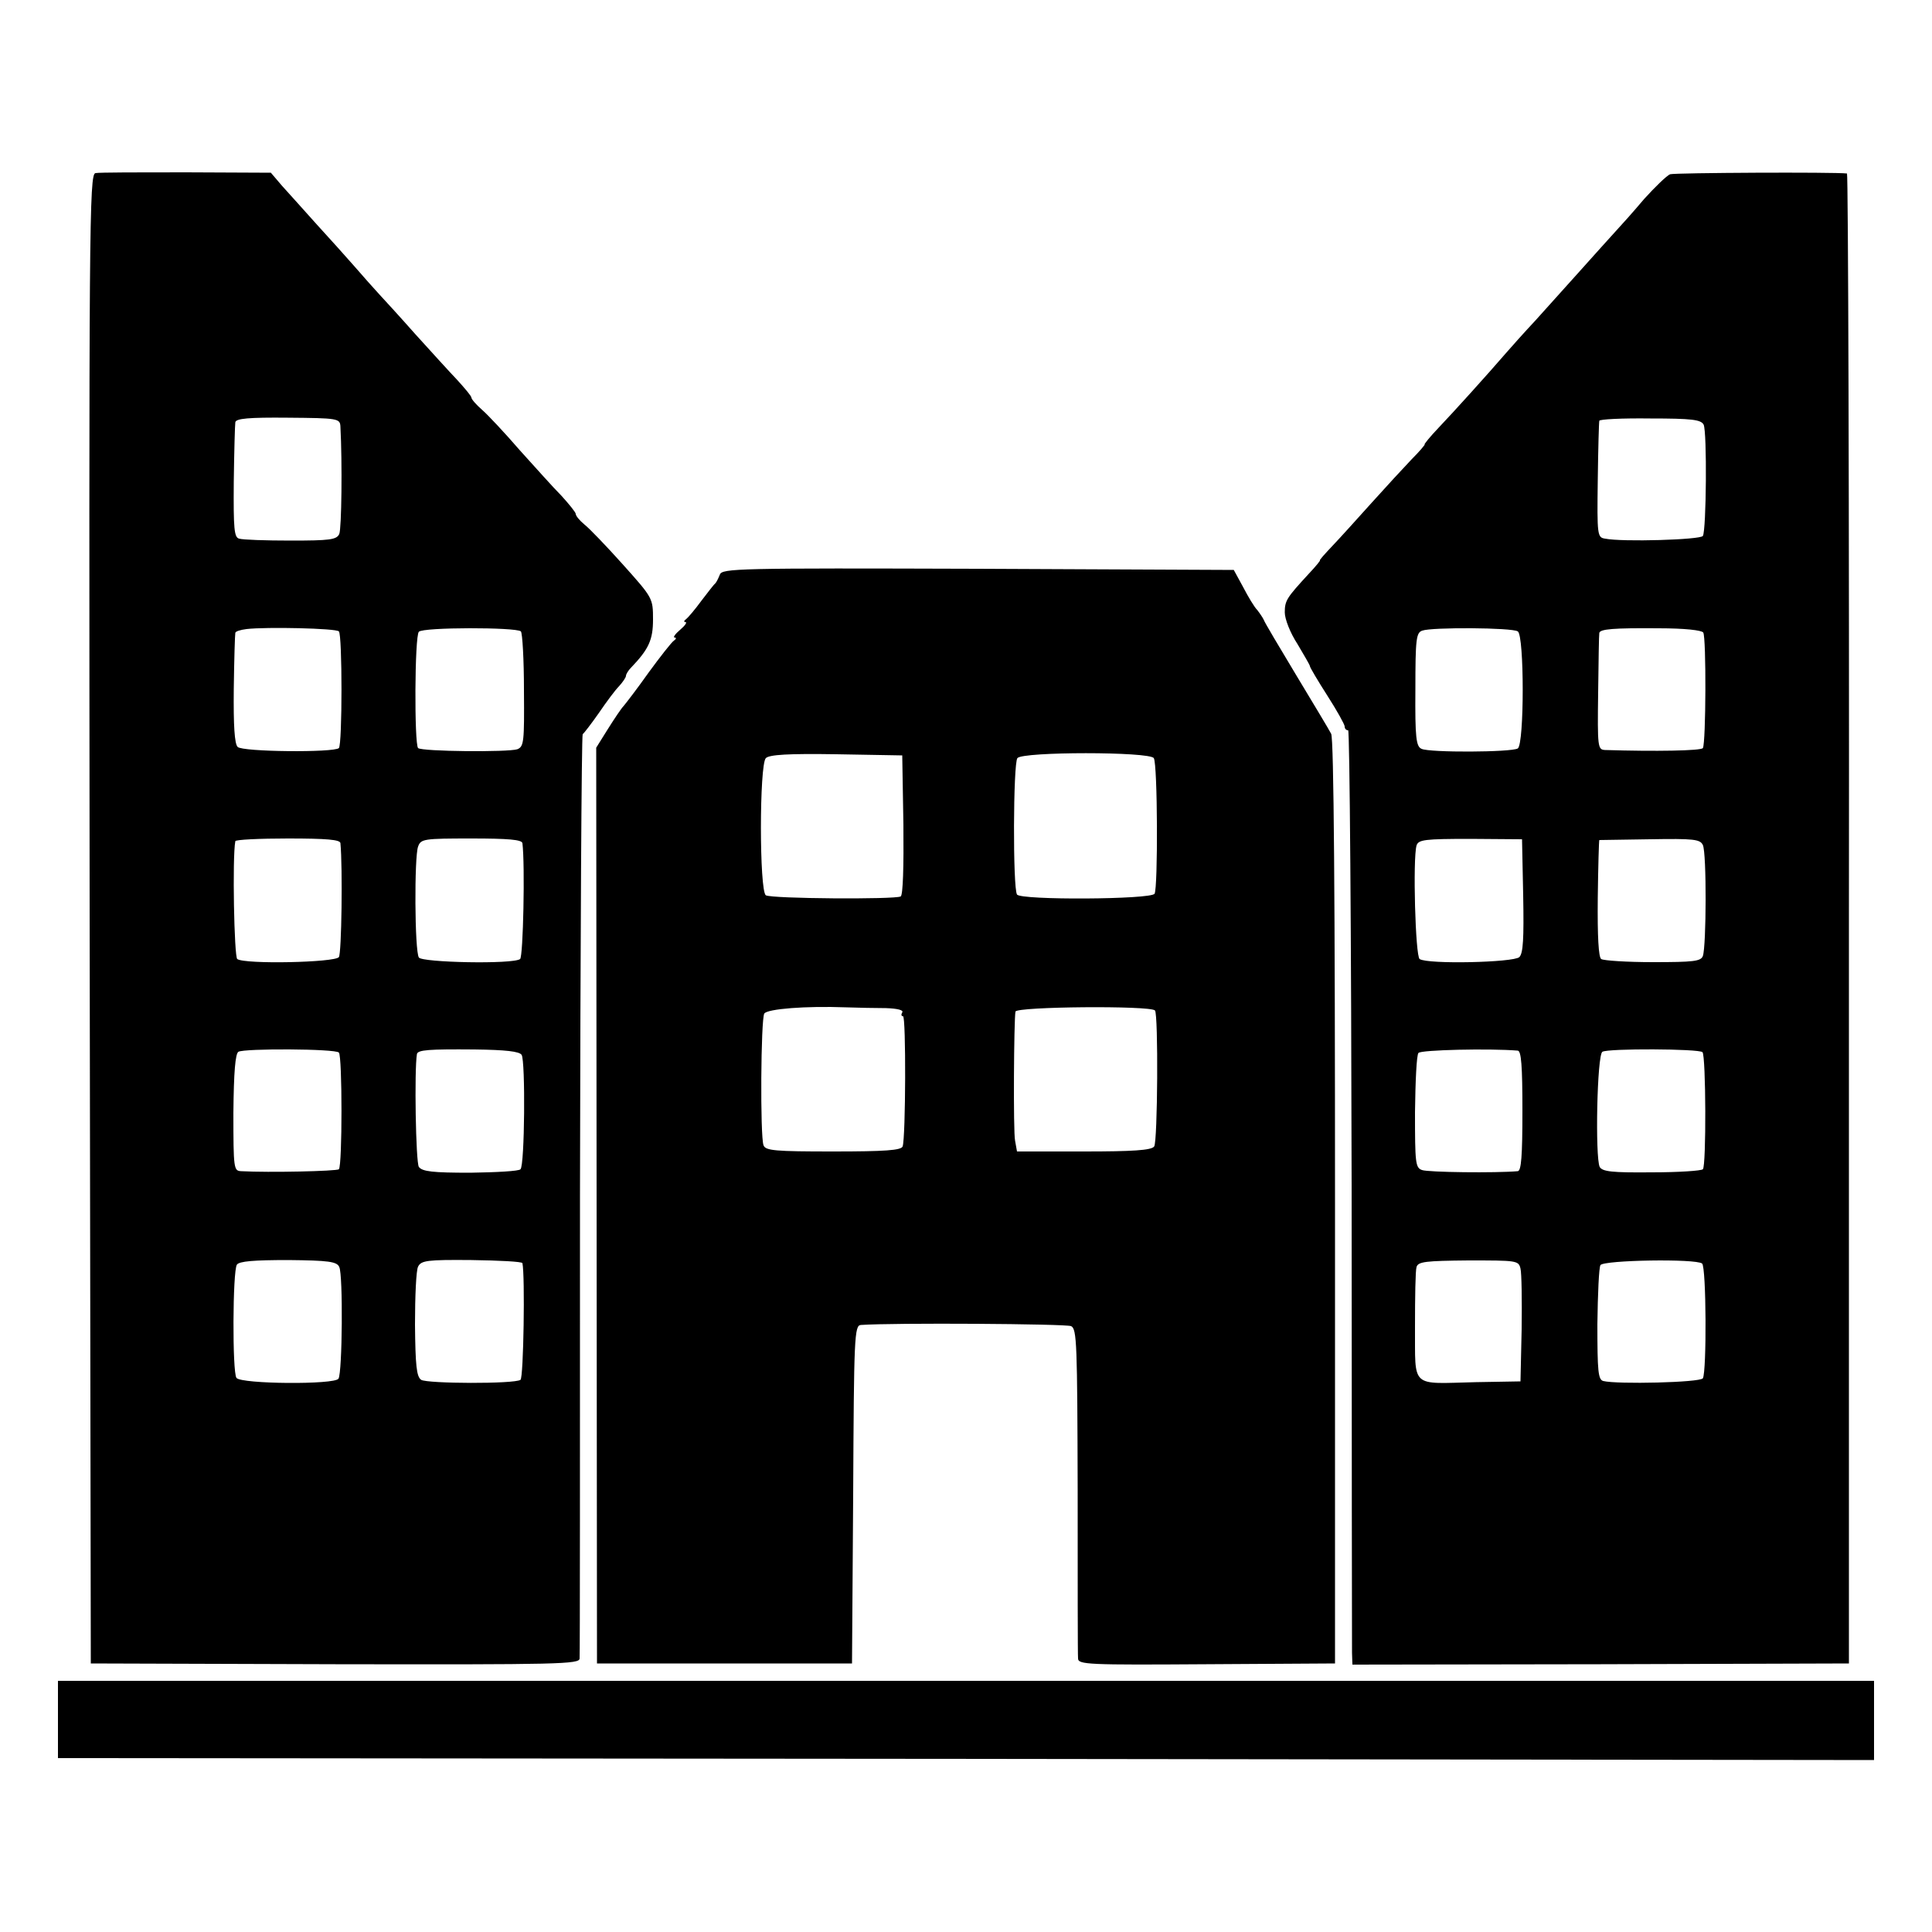
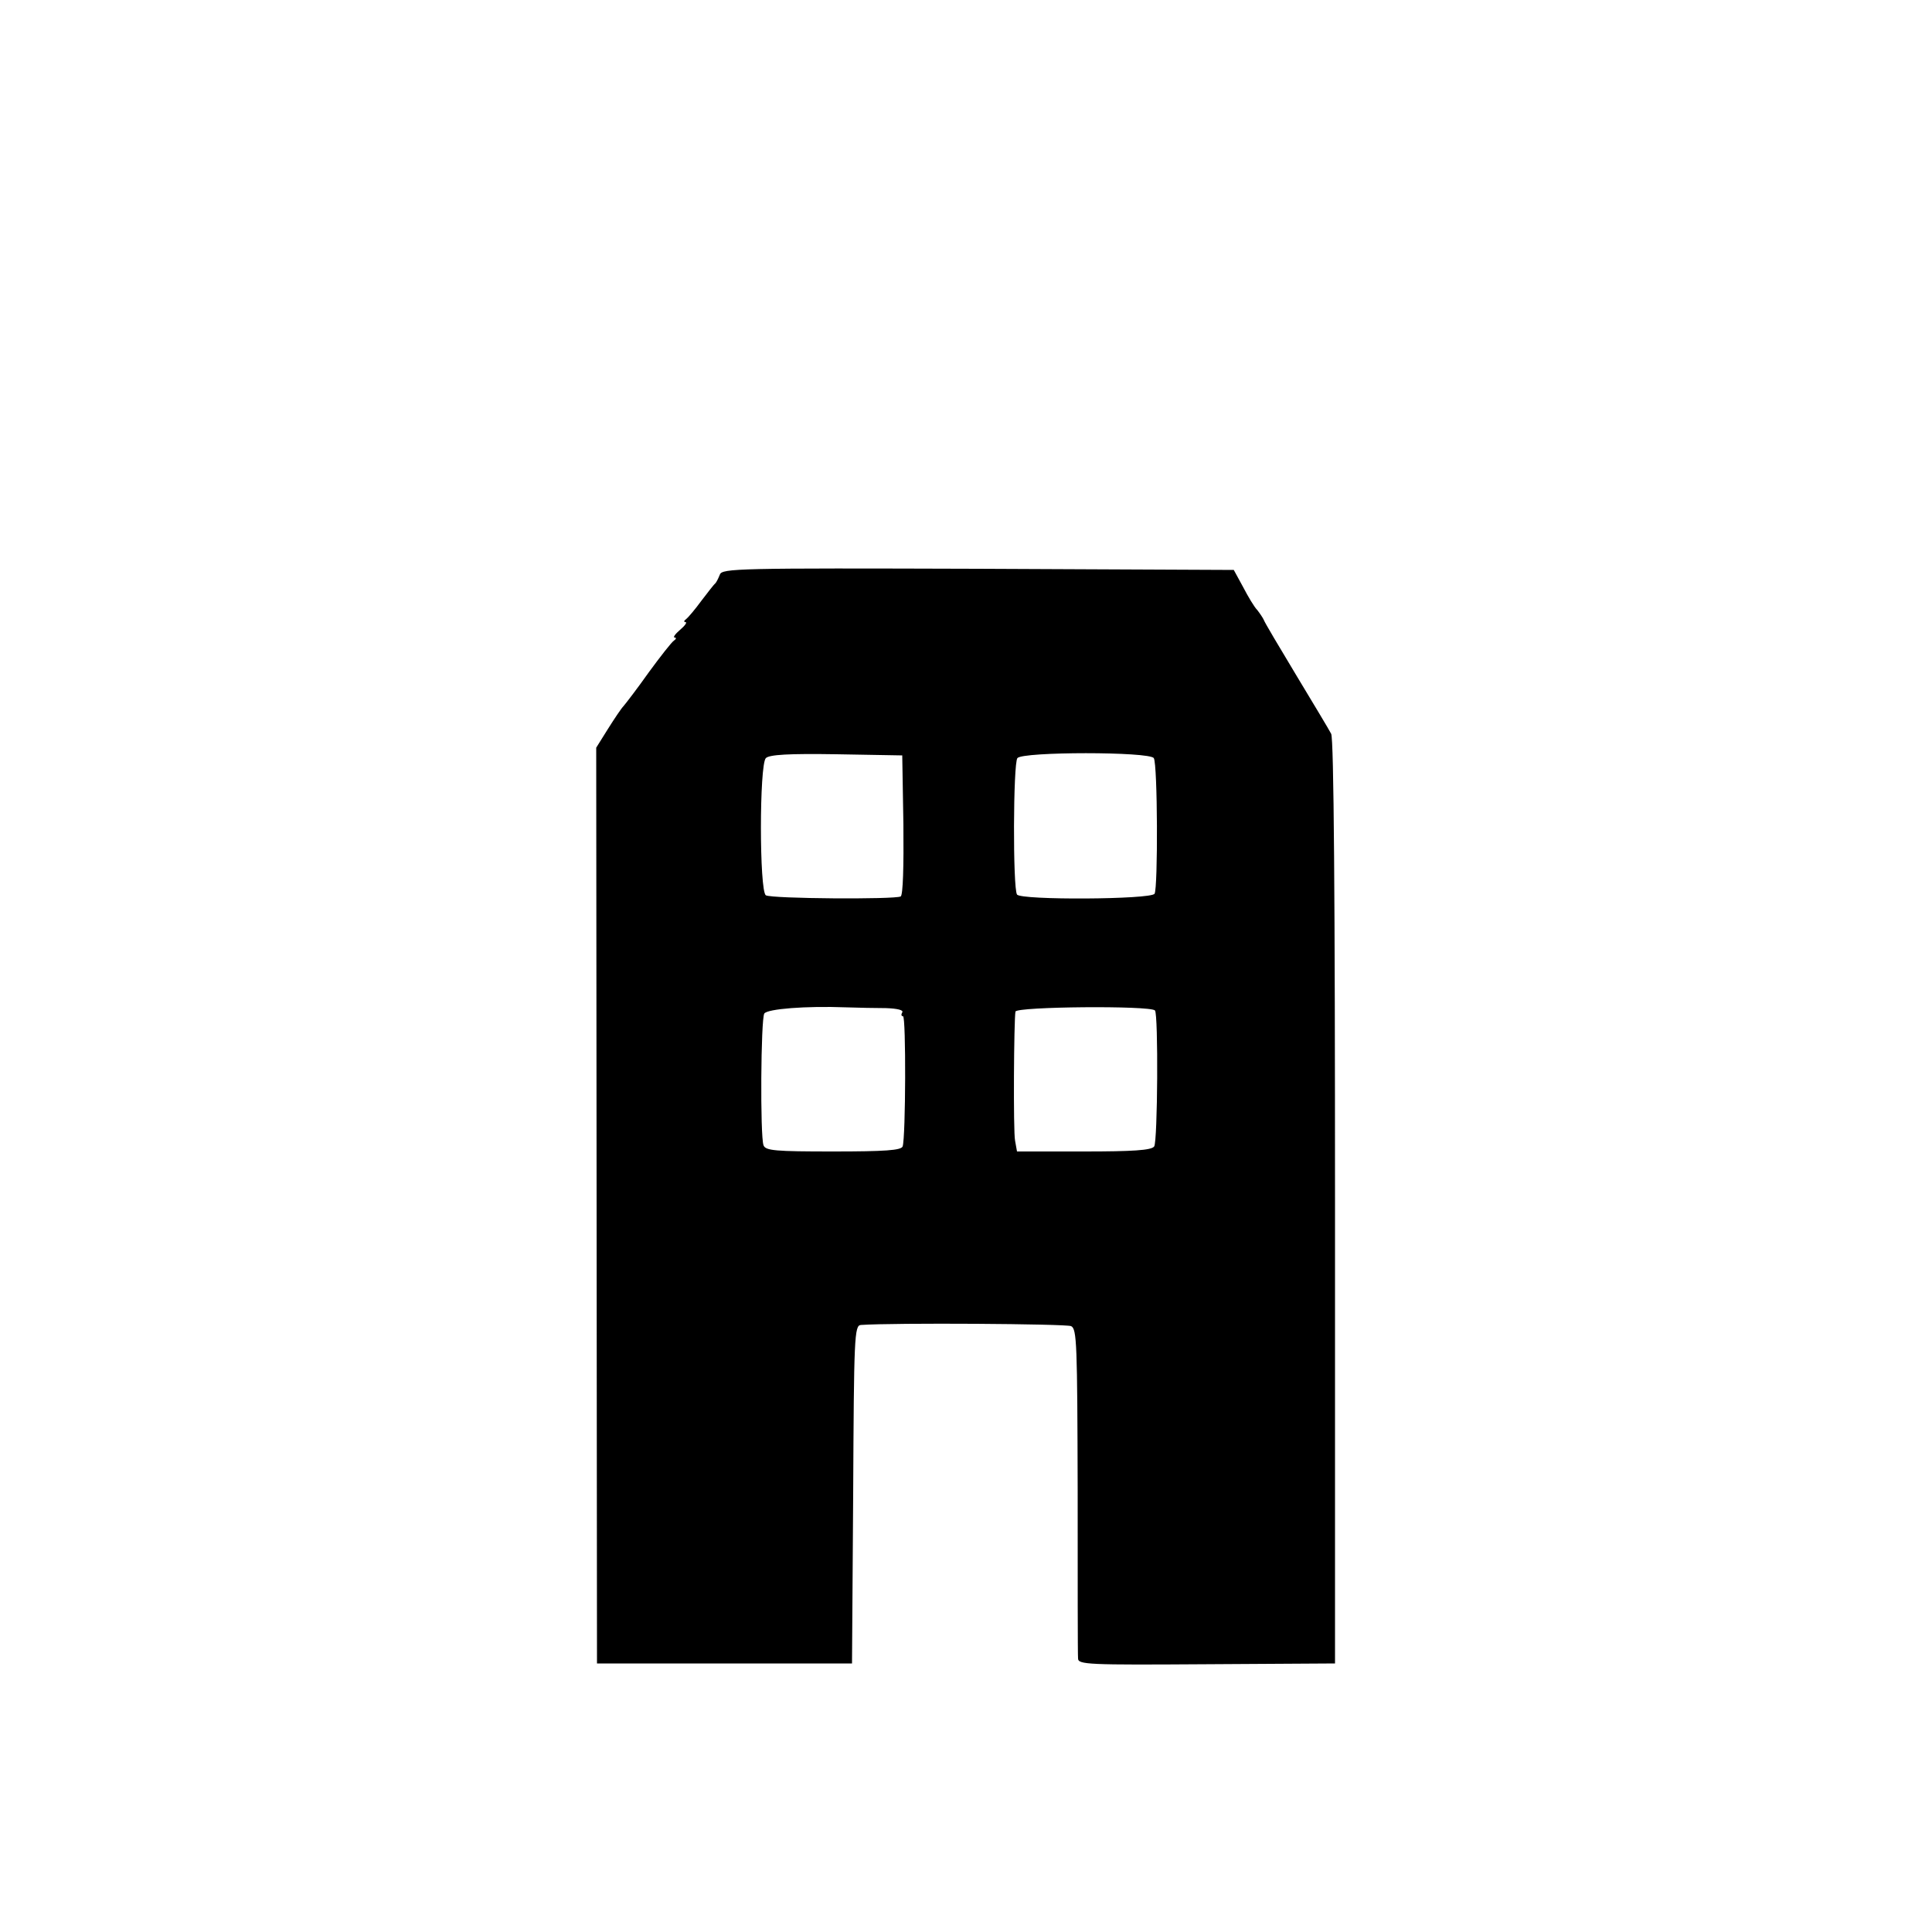
<svg xmlns="http://www.w3.org/2000/svg" version="1.0" width="500pt" height="500pt" viewBox="0 0 500 500" preserveAspectRatio="xMidYMid meet">
  <g transform="translate(0,500) scale(0.1,-0.1)" fill="#000000" stroke="none">
-     <path d="M247 4552 c-16 -3 -17 -132 -15 -1930 l3 -1927 633 -2 c581 -1 632 0 632 15 1 10 1 550 1 1202 1 652 4 1187 7 1190 4 3 23 28 42 55 19 28 42 59 52 69 10 11 18 23 18 27 0 4 6 14 13 21 46 48 57 72 57 125 0 55 -1 56 -77 141 -43 48 -88 95 -101 105 -12 10 -22 22 -22 27 0 4 -17 25 -37 47 -21 21 -69 75 -108 118 -38 44 -82 91 -97 104 -16 14 -28 28 -28 32 0 4 -17 24 -37 46 -21 22 -69 75 -108 118 -38 43 -81 90 -95 105 -14 15 -42 47 -63 71 -21 24 -65 73 -98 109 -32 36 -72 80 -89 99 l-29 34 -219 1 c-120 0 -226 0 -235 -2z m634 -656 c5 -94 3 -264 -3 -278 -7 -15 -25 -17 -126 -17 -64 0 -124 2 -133 5 -13 3 -15 25 -14 147 1 78 3 148 4 154 1 10 35 13 136 12 130 -1 135 -2 136 -23z m-4 -530 c9 -8 9 -293 0 -302 -12 -12 -250 -10 -262 3 -8 8 -11 55 -10 150 1 76 3 141 4 145 0 4 13 8 29 10 51 6 232 2 239 -6z m471 0 c4 -4 8 -73 8 -153 1 -132 0 -145 -17 -152 -24 -8 -247 -6 -257 3 -10 11 -9 290 2 301 10 12 252 12 264 1z m-467 -548 c6 -63 3 -286 -4 -295 -10 -14 -243 -19 -263 -5 -8 6 -13 263 -5 305 0 4 62 7 136 7 101 0 135 -3 136 -12z m471 0 c7 -56 2 -294 -6 -300 -19 -14 -254 -9 -262 4 -11 17 -12 261 -2 287 7 20 15 21 138 21 96 0 130 -3 132 -12z m-475 -542 c9 -9 9 -293 0 -302 -5 -5 -181 -9 -253 -5 -19 1 -20 6 -20 151 1 106 5 153 13 158 15 9 251 8 260 -2z m473 -6 c10 -16 8 -286 -3 -296 -4 -5 -63 -8 -130 -9 -97 0 -124 3 -133 15 -8 12 -12 251 -5 292 2 11 31 13 149 12 81 -1 116 -5 122 -14z m-472 -549 c10 -20 8 -273 -2 -289 -10 -16 -252 -14 -264 2 -11 14 -10 276 1 293 6 9 44 12 133 12 105 -1 126 -4 132 -18z m474 10 c7 -31 3 -297 -5 -302 -16 -11 -241 -10 -257 0 -12 8 -15 37 -16 143 0 73 3 141 8 150 8 16 24 18 138 17 72 -1 131 -4 132 -8z" />
-     <path d="M4322 4549 c-9 -4 -39 -33 -67 -64 -27 -32 -61 -70 -75 -85 -14 -15 -54 -60 -90 -100 -36 -40 -88 -98 -116 -129 -29 -31 -62 -68 -75 -83 -51 -59 -136 -153 -175 -194 -23 -24 -39 -44 -37 -44 2 0 -13 -18 -34 -39 -21 -22 -67 -72 -103 -112 -36 -40 -81 -90 -101 -111 -20 -21 -35 -38 -33 -38 2 0 -11 -16 -29 -35 -57 -62 -62 -69 -62 -100 0 -17 14 -53 33 -82 17 -29 32 -54 32 -57 0 -3 20 -37 45 -76 25 -39 45 -75 45 -80 0 -6 4 -10 9 -10 4 0 8 -530 9 -1177 0 -648 1 -1192 1 -1210 l1 -31 643 1 642 2 0 1928 c1 1060 -2 1927 -5 1928 -32 4 -446 2 -458 -2z m87 -648 c9 -19 7 -273 -2 -288 -6 -10 -209 -16 -253 -7 -20 3 -21 8 -19 151 1 82 3 151 4 154 0 4 60 7 132 6 108 0 131 -3 138 -16z m-481 -535 c17 -10 17 -292 0 -303 -17 -10 -228 -11 -249 -1 -14 6 -17 28 -16 154 0 130 2 147 18 152 24 9 232 8 247 -2z m480 -3 c8 -13 7 -286 -1 -299 -4 -7 -123 -9 -253 -5 -19 1 -20 6 -18 149 1 81 2 150 3 154 2 10 36 13 154 12 67 0 111 -5 115 -11z m-466 -681 c2 -111 0 -149 -10 -159 -15 -14 -237 -19 -258 -5 -11 7 -18 259 -8 294 5 15 21 17 139 17 l134 -1 3 -146z m465 131 c10 -21 9 -262 0 -287 -5 -14 -25 -16 -129 -16 -68 0 -128 4 -134 8 -7 4 -10 59 -9 157 1 83 3 150 4 151 0 0 59 1 131 2 114 2 130 0 137 -15z m-479 -532 c9 -1 12 -39 12 -156 0 -117 -3 -155 -12 -156 -56 -5 -233 -3 -248 3 -17 6 -18 19 -18 150 1 79 4 148 9 153 6 8 184 12 257 6z m478 -4 c9 -9 10 -295 1 -303 -4 -4 -63 -8 -133 -8 -103 -1 -127 2 -134 14 -12 25 -7 290 7 298 14 9 250 8 259 -1z m-471 -560 c3 -12 4 -83 3 -157 l-3 -135 -115 -2 c-172 -4 -157 -18 -158 144 0 76 1 145 4 154 4 14 24 16 134 17 125 0 130 0 135 -21z m470 13 c11 -9 12 -280 2 -297 -7 -11 -222 -16 -258 -7 -13 4 -15 25 -15 147 1 78 4 147 8 153 9 13 247 17 263 4z" />
    <path d="M1863 3513 c-4 -10 -9 -20 -12 -23 -4 -3 -19 -23 -36 -45 -16 -22 -34 -43 -39 -47 -6 -4 -7 -8 -2 -8 5 0 -1 -9 -14 -20 -13 -11 -19 -20 -14 -20 5 0 4 -4 -2 -8 -6 -4 -35 -41 -65 -82 -29 -41 -59 -80 -65 -87 -6 -6 -24 -33 -41 -60 l-30 -48 1 -1185 1 -1185 330 0 330 0 3 438 c2 407 3 437 20 438 84 6 531 3 544 -3 15 -7 16 -46 17 -425 0 -230 0 -426 1 -435 0 -16 26 -17 332 -15 l333 2 0 1194 c0 779 -3 1201 -10 1212 -5 10 -46 78 -90 151 -44 73 -82 137 -84 143 -2 5 -10 17 -17 26 -8 8 -24 35 -37 60 l-24 44 -662 3 c-623 2 -662 1 -668 -15z m475 -647 c1 -109 -1 -182 -7 -186 -15 -8 -334 -6 -349 3 -17 11 -17 338 0 355 9 9 59 12 183 10 l170 -3 3 -179z m648 172 c10 -15 11 -336 2 -351 -9 -15 -347 -17 -356 -2 -11 17 -10 339 1 353 13 17 342 17 353 0z m-693 -647 c29 -1 46 -5 42 -11 -3 -5 -3 -10 2 -10 8 0 7 -314 -1 -337 -4 -10 -45 -13 -180 -13 -149 0 -175 2 -180 16 -9 23 -7 327 2 341 8 12 107 20 212 16 30 -1 77 -2 103 -2z m696 -6 c9 -9 7 -340 -2 -352 -7 -10 -56 -13 -182 -13 l-173 0 -5 28 c-5 23 -3 313 1 334 3 13 348 16 361 3z" />
-     <path d="M150 550 l0 -100 2350 -2 2350 -3 0 103 0 102 -2350 0 -2350 0 0 -100z" />
  </g>
</svg>